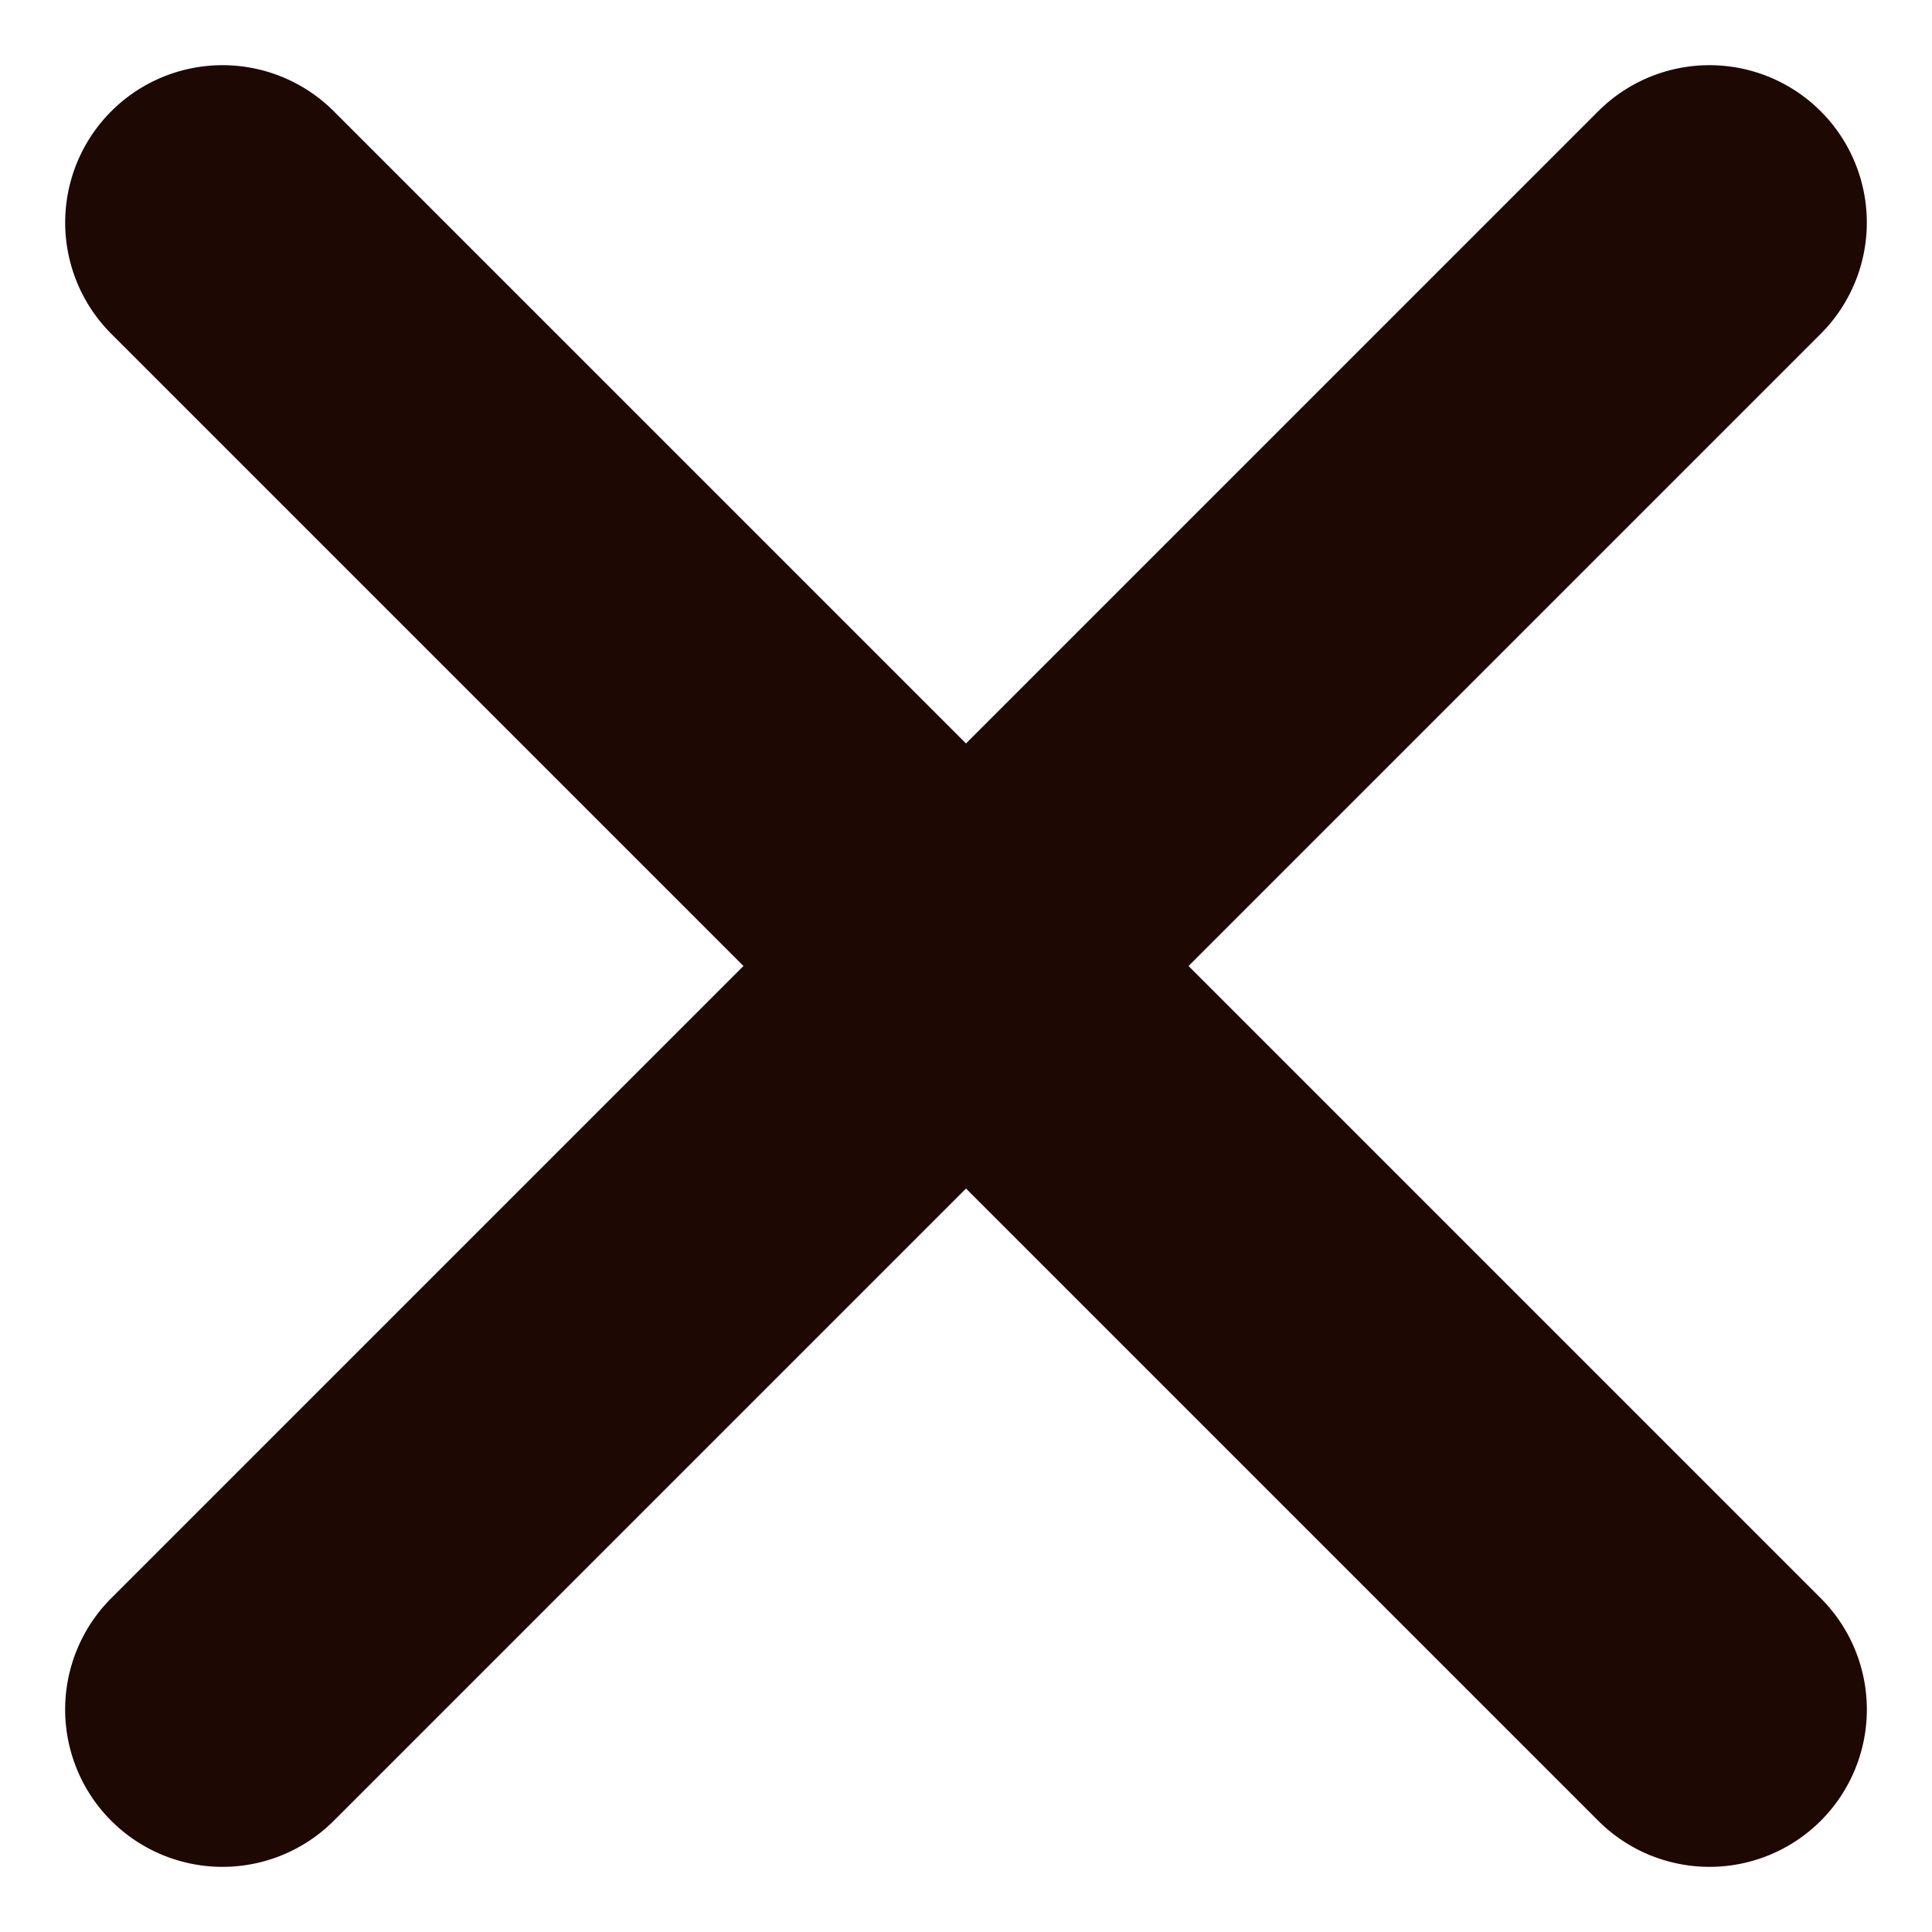
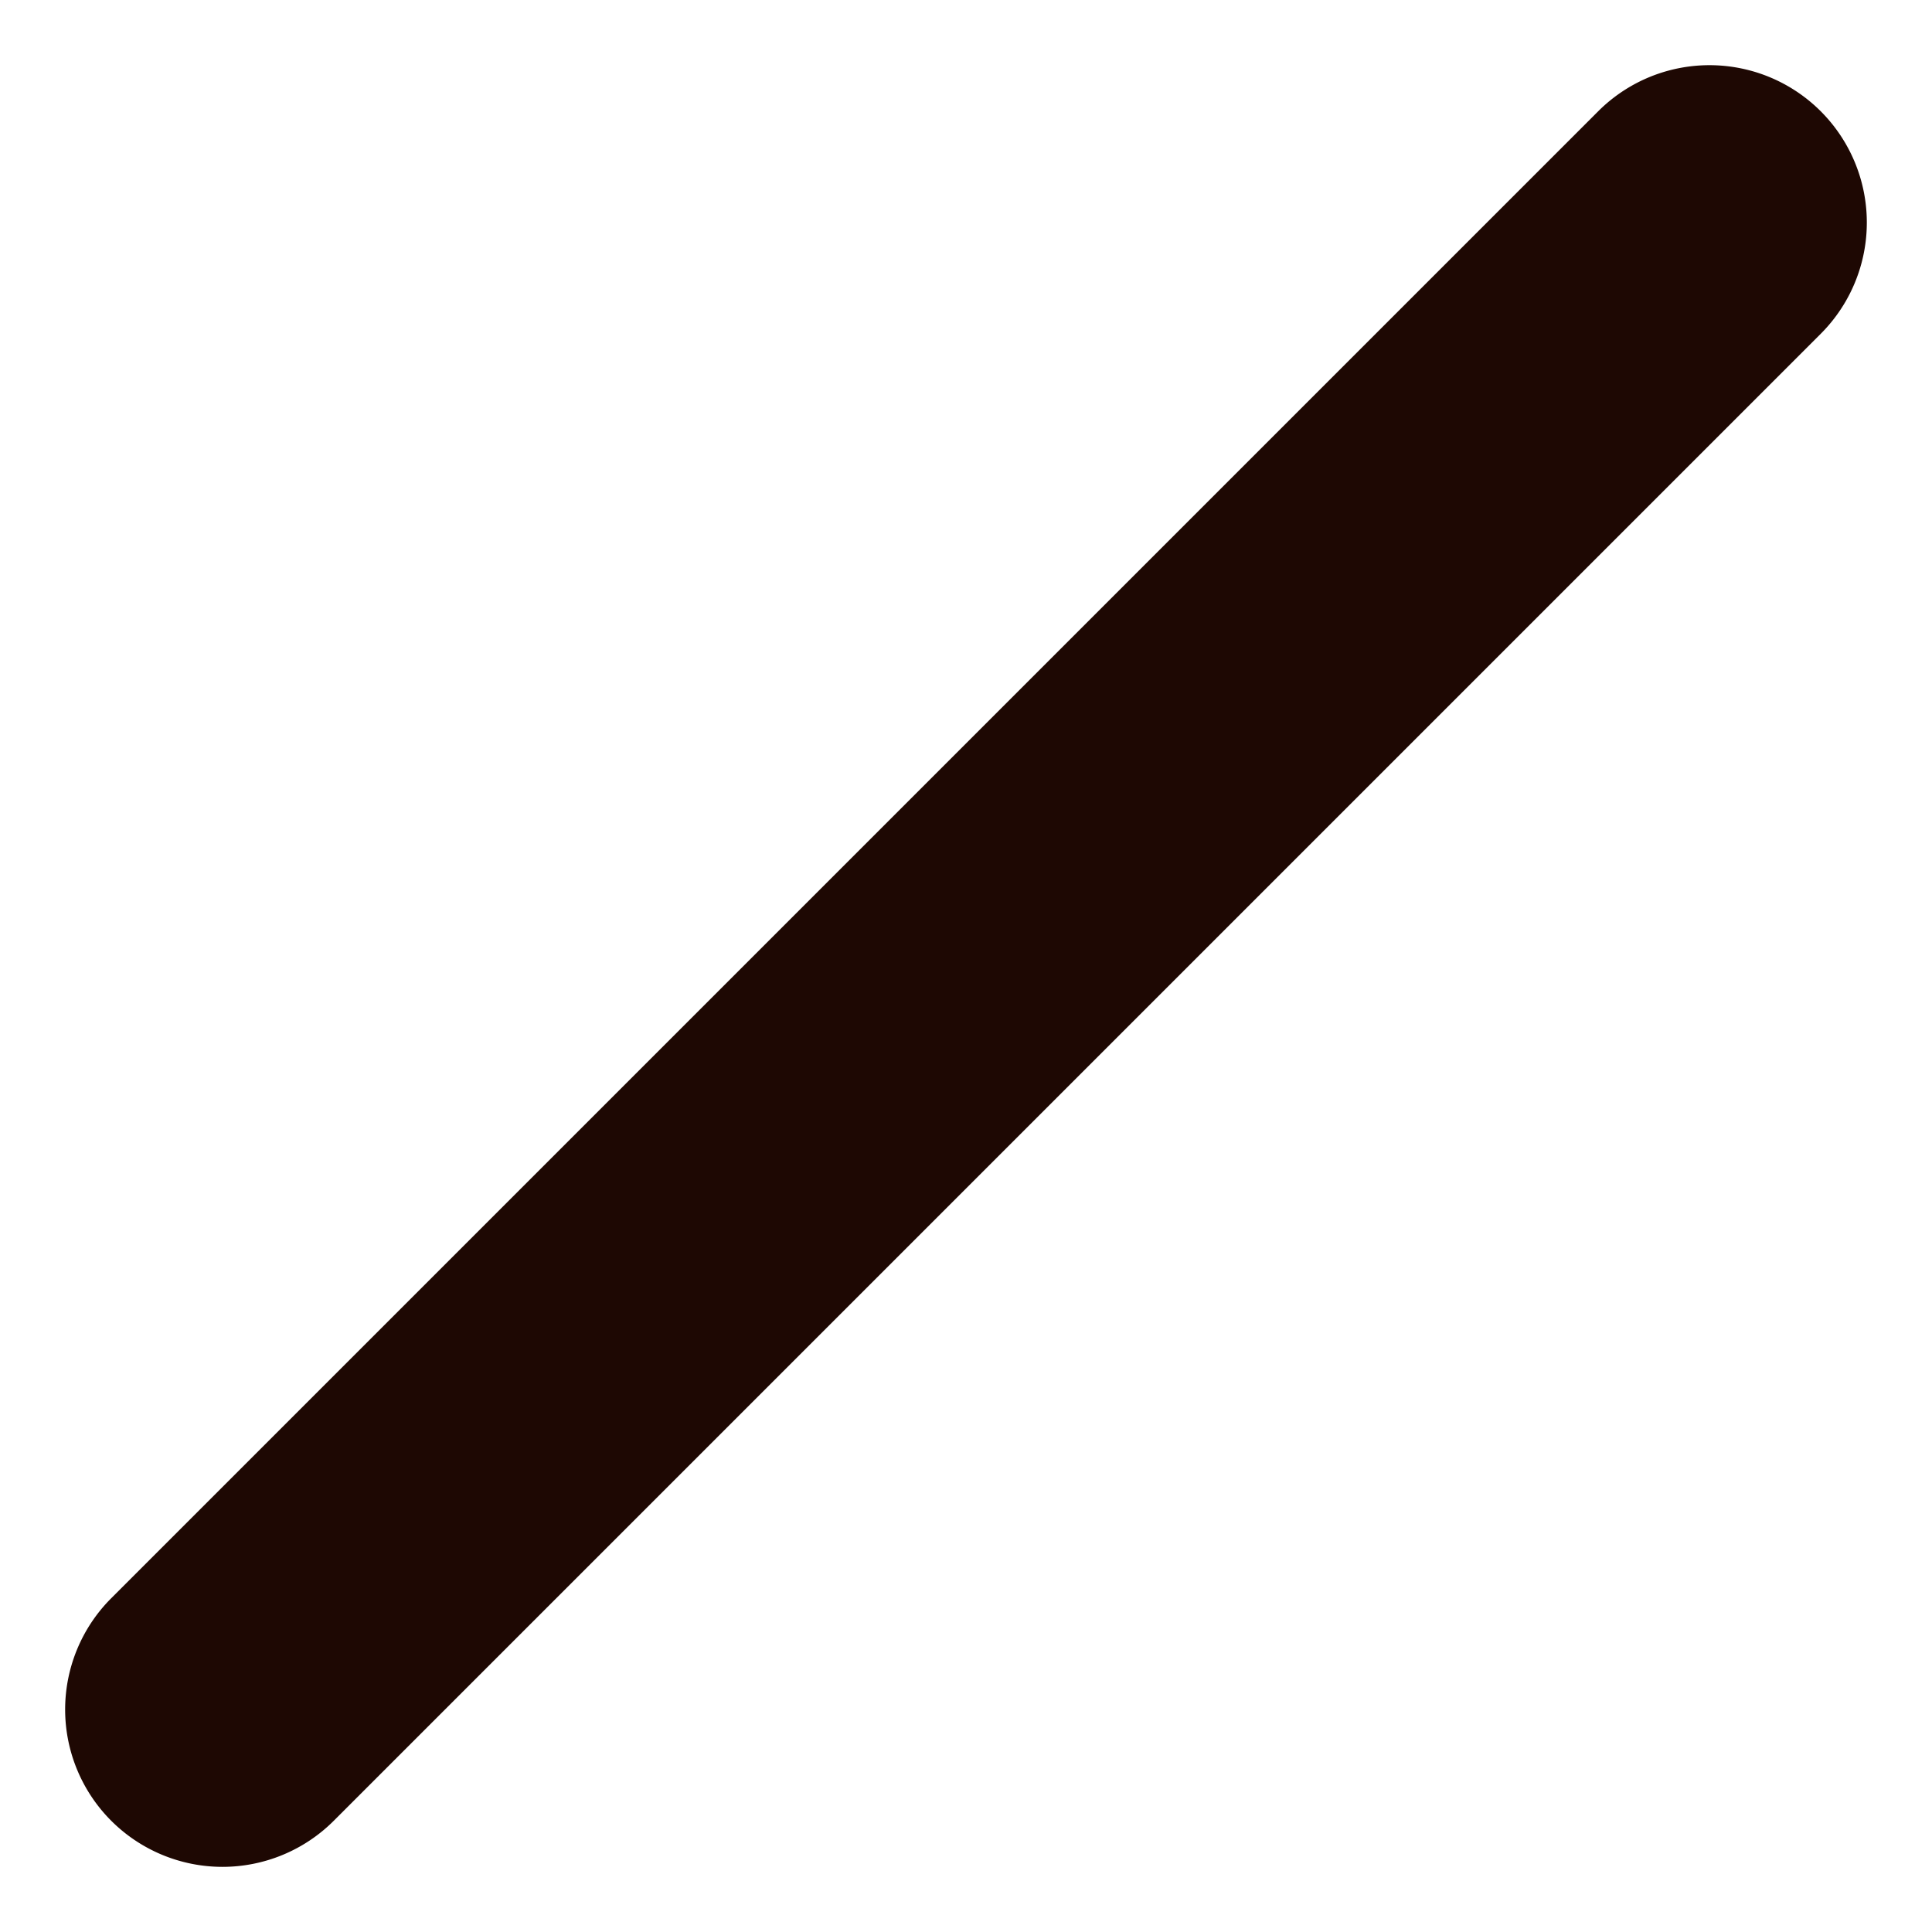
<svg xmlns="http://www.w3.org/2000/svg" width="12.278" height="12.278" viewBox="0 0 12.278 12.278">
  <g transform="translate(1.414 10.864) rotate(-90)">
-     <path d="M13.364,1H0A1,1,0,0,1-1,0,1,1,0,0,1,0-1H13.364a1,1,0,0,1,1,1A1,1,0,0,1,13.364,1Z" transform="translate(0 0) rotate(45)" fill="#1e0803" />
-     <path d="M13.364,1H0A1,1,0,0,1-1,0,1,1,0,0,1,0-1H13.364a1,1,0,0,1,1,1A1,1,0,0,1,13.364,1Z" transform="translate(0 9.45) rotate(-45)" fill="#1e0803" />
+     <path d="M13.364,1H0A1,1,0,0,1-1,0,1,1,0,0,1,0-1H13.364a1,1,0,0,1,1,1A1,1,0,0,1,13.364,1" transform="translate(0 0) rotate(45)" fill="#1e0803" />
  </g>
</svg>